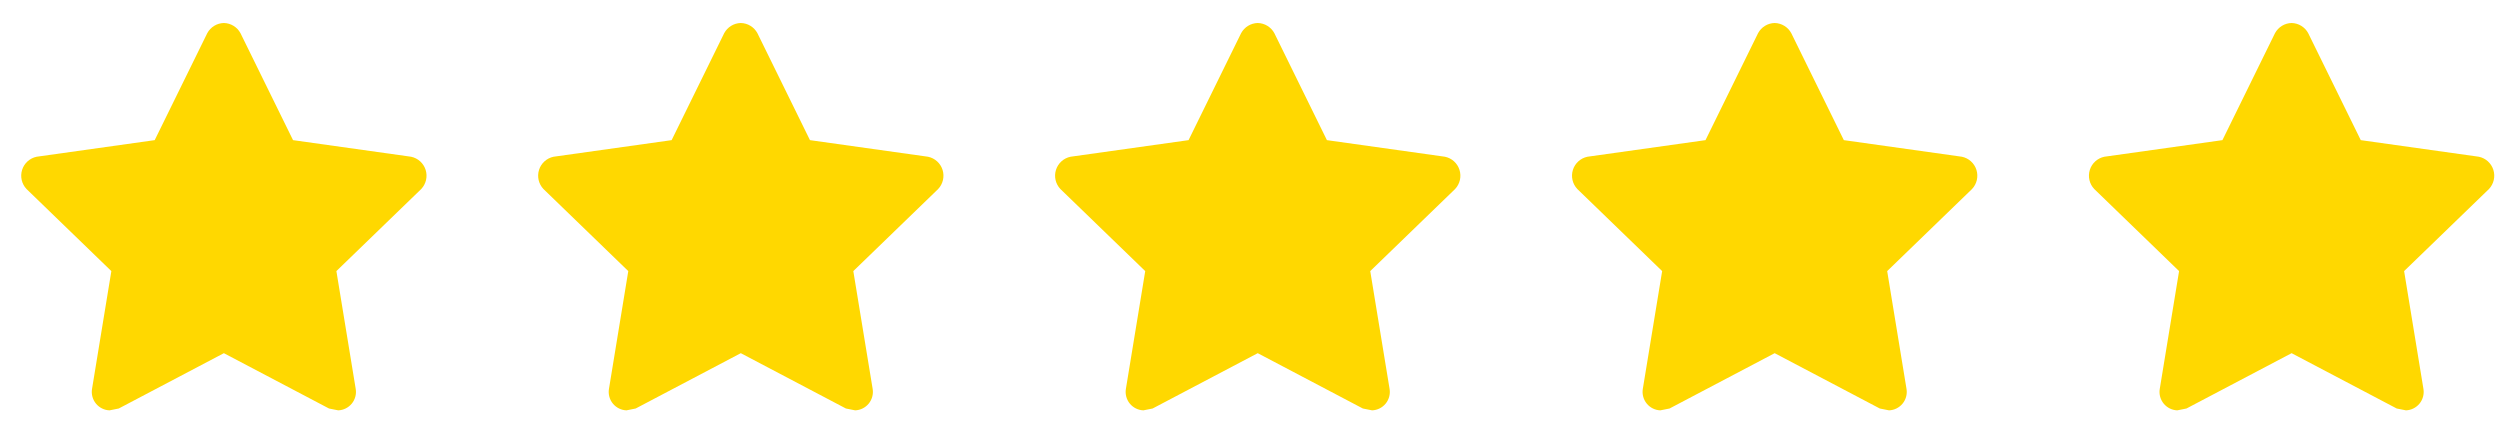
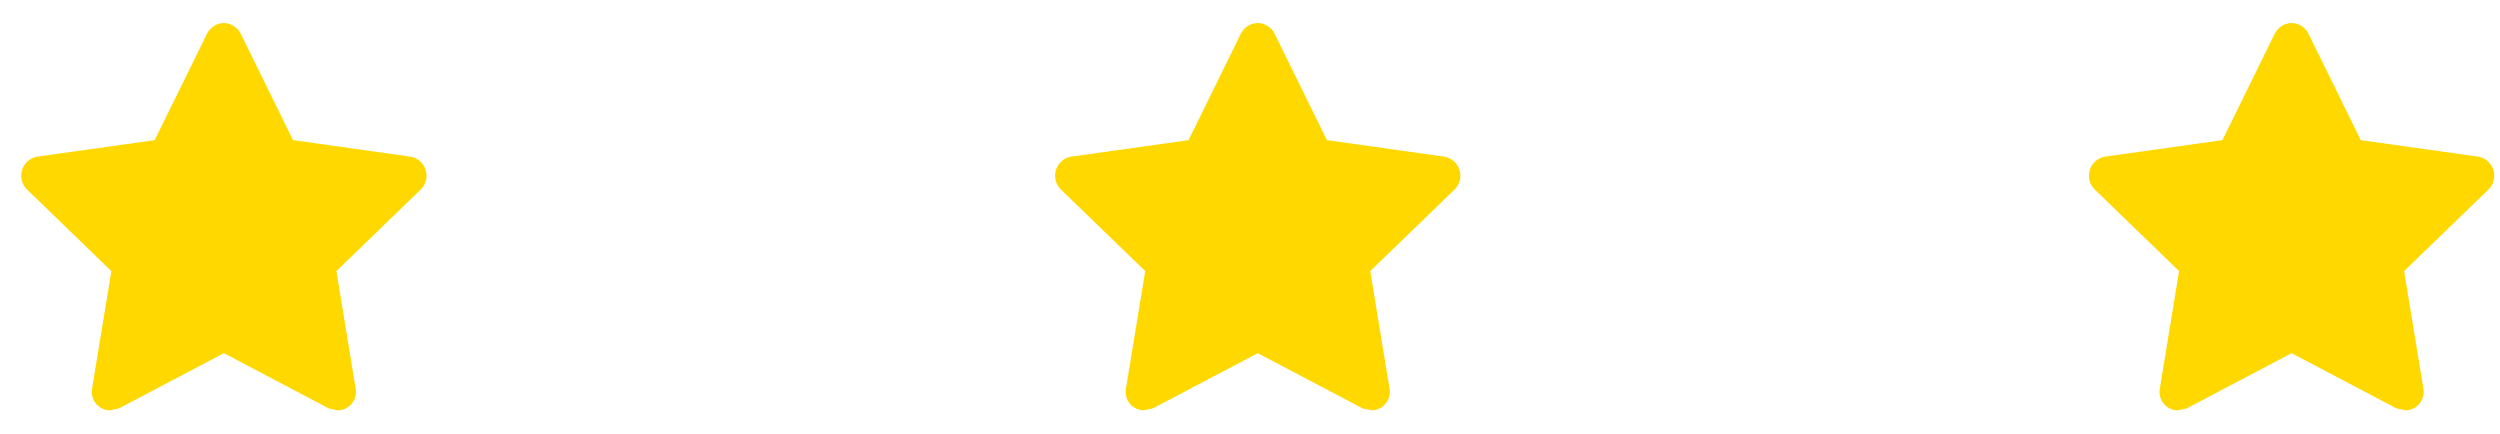
<svg xmlns="http://www.w3.org/2000/svg" width="144" height="25" viewBox="0 0 144 25" fill="none">
  <path d="M12.895 1.325C12.494 1.334 12.129 1.557 11.939 1.91L8.911 8.072L2.111 9.028C1.715 9.11 1.394 9.4 1.273 9.786C1.152 10.172 1.249 10.593 1.527 10.887L6.414 15.615L5.299 22.414C5.253 22.713 5.337 23.018 5.53 23.251C5.722 23.484 6.005 23.625 6.308 23.636L6.839 23.53L12.895 20.343L18.951 23.53L19.482 23.636C19.784 23.625 20.067 23.484 20.26 23.251C20.453 23.018 20.537 22.713 20.491 22.414L19.376 15.615L24.263 10.887C24.541 10.593 24.638 10.172 24.517 9.786C24.395 9.4 24.075 9.11 23.678 9.028L16.879 8.072L13.851 1.91C13.66 1.557 13.295 1.334 12.895 1.325Z" fill="#FFD800" />
-   <path d="M42.67 1.325C42.27 1.334 41.905 1.557 41.714 1.91L38.686 8.072L31.887 9.028C31.49 9.11 31.169 9.4 31.048 9.786C30.927 10.172 31.024 10.593 31.302 10.887L36.189 15.615L35.074 22.414C35.028 22.713 35.112 23.018 35.305 23.251C35.498 23.484 35.781 23.625 36.083 23.636L36.614 23.53L42.67 20.343L48.726 23.53L49.257 23.636C49.559 23.625 49.843 23.484 50.035 23.251C50.228 23.018 50.312 22.713 50.267 22.414L49.151 15.615L54.038 10.887C54.316 10.593 54.413 10.172 54.292 9.786C54.171 9.4 53.85 9.11 53.454 9.028L46.654 8.072L43.626 1.91C43.436 1.557 43.071 1.334 42.67 1.325Z" fill="#FFD800" />
  <path d="M72.445 1.325C72.045 1.334 71.68 1.557 71.489 1.91L68.461 8.072L61.662 9.028C61.266 9.11 60.945 9.4 60.824 9.786C60.702 10.172 60.8 10.593 61.078 10.887L65.965 15.615L64.849 22.414C64.804 22.713 64.888 23.018 65.08 23.251C65.273 23.484 65.556 23.625 65.859 23.636L66.39 23.53L72.445 20.343L78.501 23.53L79.033 23.636C79.335 23.625 79.618 23.484 79.811 23.251C80.003 23.018 80.088 22.713 80.042 22.414L78.926 15.615L83.814 10.887C84.092 10.593 84.189 10.172 84.067 9.786C83.946 9.4 83.625 9.11 83.229 9.028L76.43 8.072L73.402 1.91C73.211 1.557 72.846 1.334 72.445 1.325Z" fill="#FFD800" />
-   <path d="M102.221 1.325C101.82 1.334 101.455 1.557 101.265 1.91L98.237 8.072L91.437 9.028C91.041 9.11 90.72 9.4 90.599 9.786C90.478 10.172 90.575 10.593 90.853 10.887L95.74 15.615L94.624 22.414C94.579 22.713 94.663 23.018 94.856 23.251C95.048 23.484 95.331 23.625 95.634 23.636L96.165 23.53L102.221 20.343L108.277 23.53L108.808 23.636C109.11 23.625 109.393 23.484 109.586 23.251C109.779 23.018 109.863 22.713 109.817 22.414L108.702 15.615L113.589 10.887C113.867 10.593 113.964 10.172 113.843 9.786C113.721 9.4 113.401 9.11 113.004 9.028L106.205 8.072L103.177 1.91C102.986 1.557 102.621 1.334 102.221 1.325Z" fill="#FFD800" />
  <path d="M131.996 1.325C131.596 1.334 131.231 1.557 131.04 1.91L128.012 8.072L121.212 9.028C120.816 9.11 120.495 9.4 120.374 9.786C120.253 10.172 120.35 10.593 120.628 10.887L125.515 15.615L124.4 22.414C124.354 22.713 124.438 23.018 124.631 23.251C124.824 23.484 125.107 23.625 125.409 23.636L125.94 23.53L131.996 20.343L138.052 23.53L138.583 23.636C138.885 23.625 139.169 23.484 139.361 23.251C139.554 23.018 139.638 22.713 139.592 22.414L138.477 15.615L143.364 10.887C143.642 10.593 143.739 10.172 143.618 9.786C143.497 9.4 143.176 9.11 142.78 9.028L135.98 8.072L132.952 1.91C132.762 1.557 132.397 1.334 131.996 1.325Z" fill="#FFD800" />
</svg>